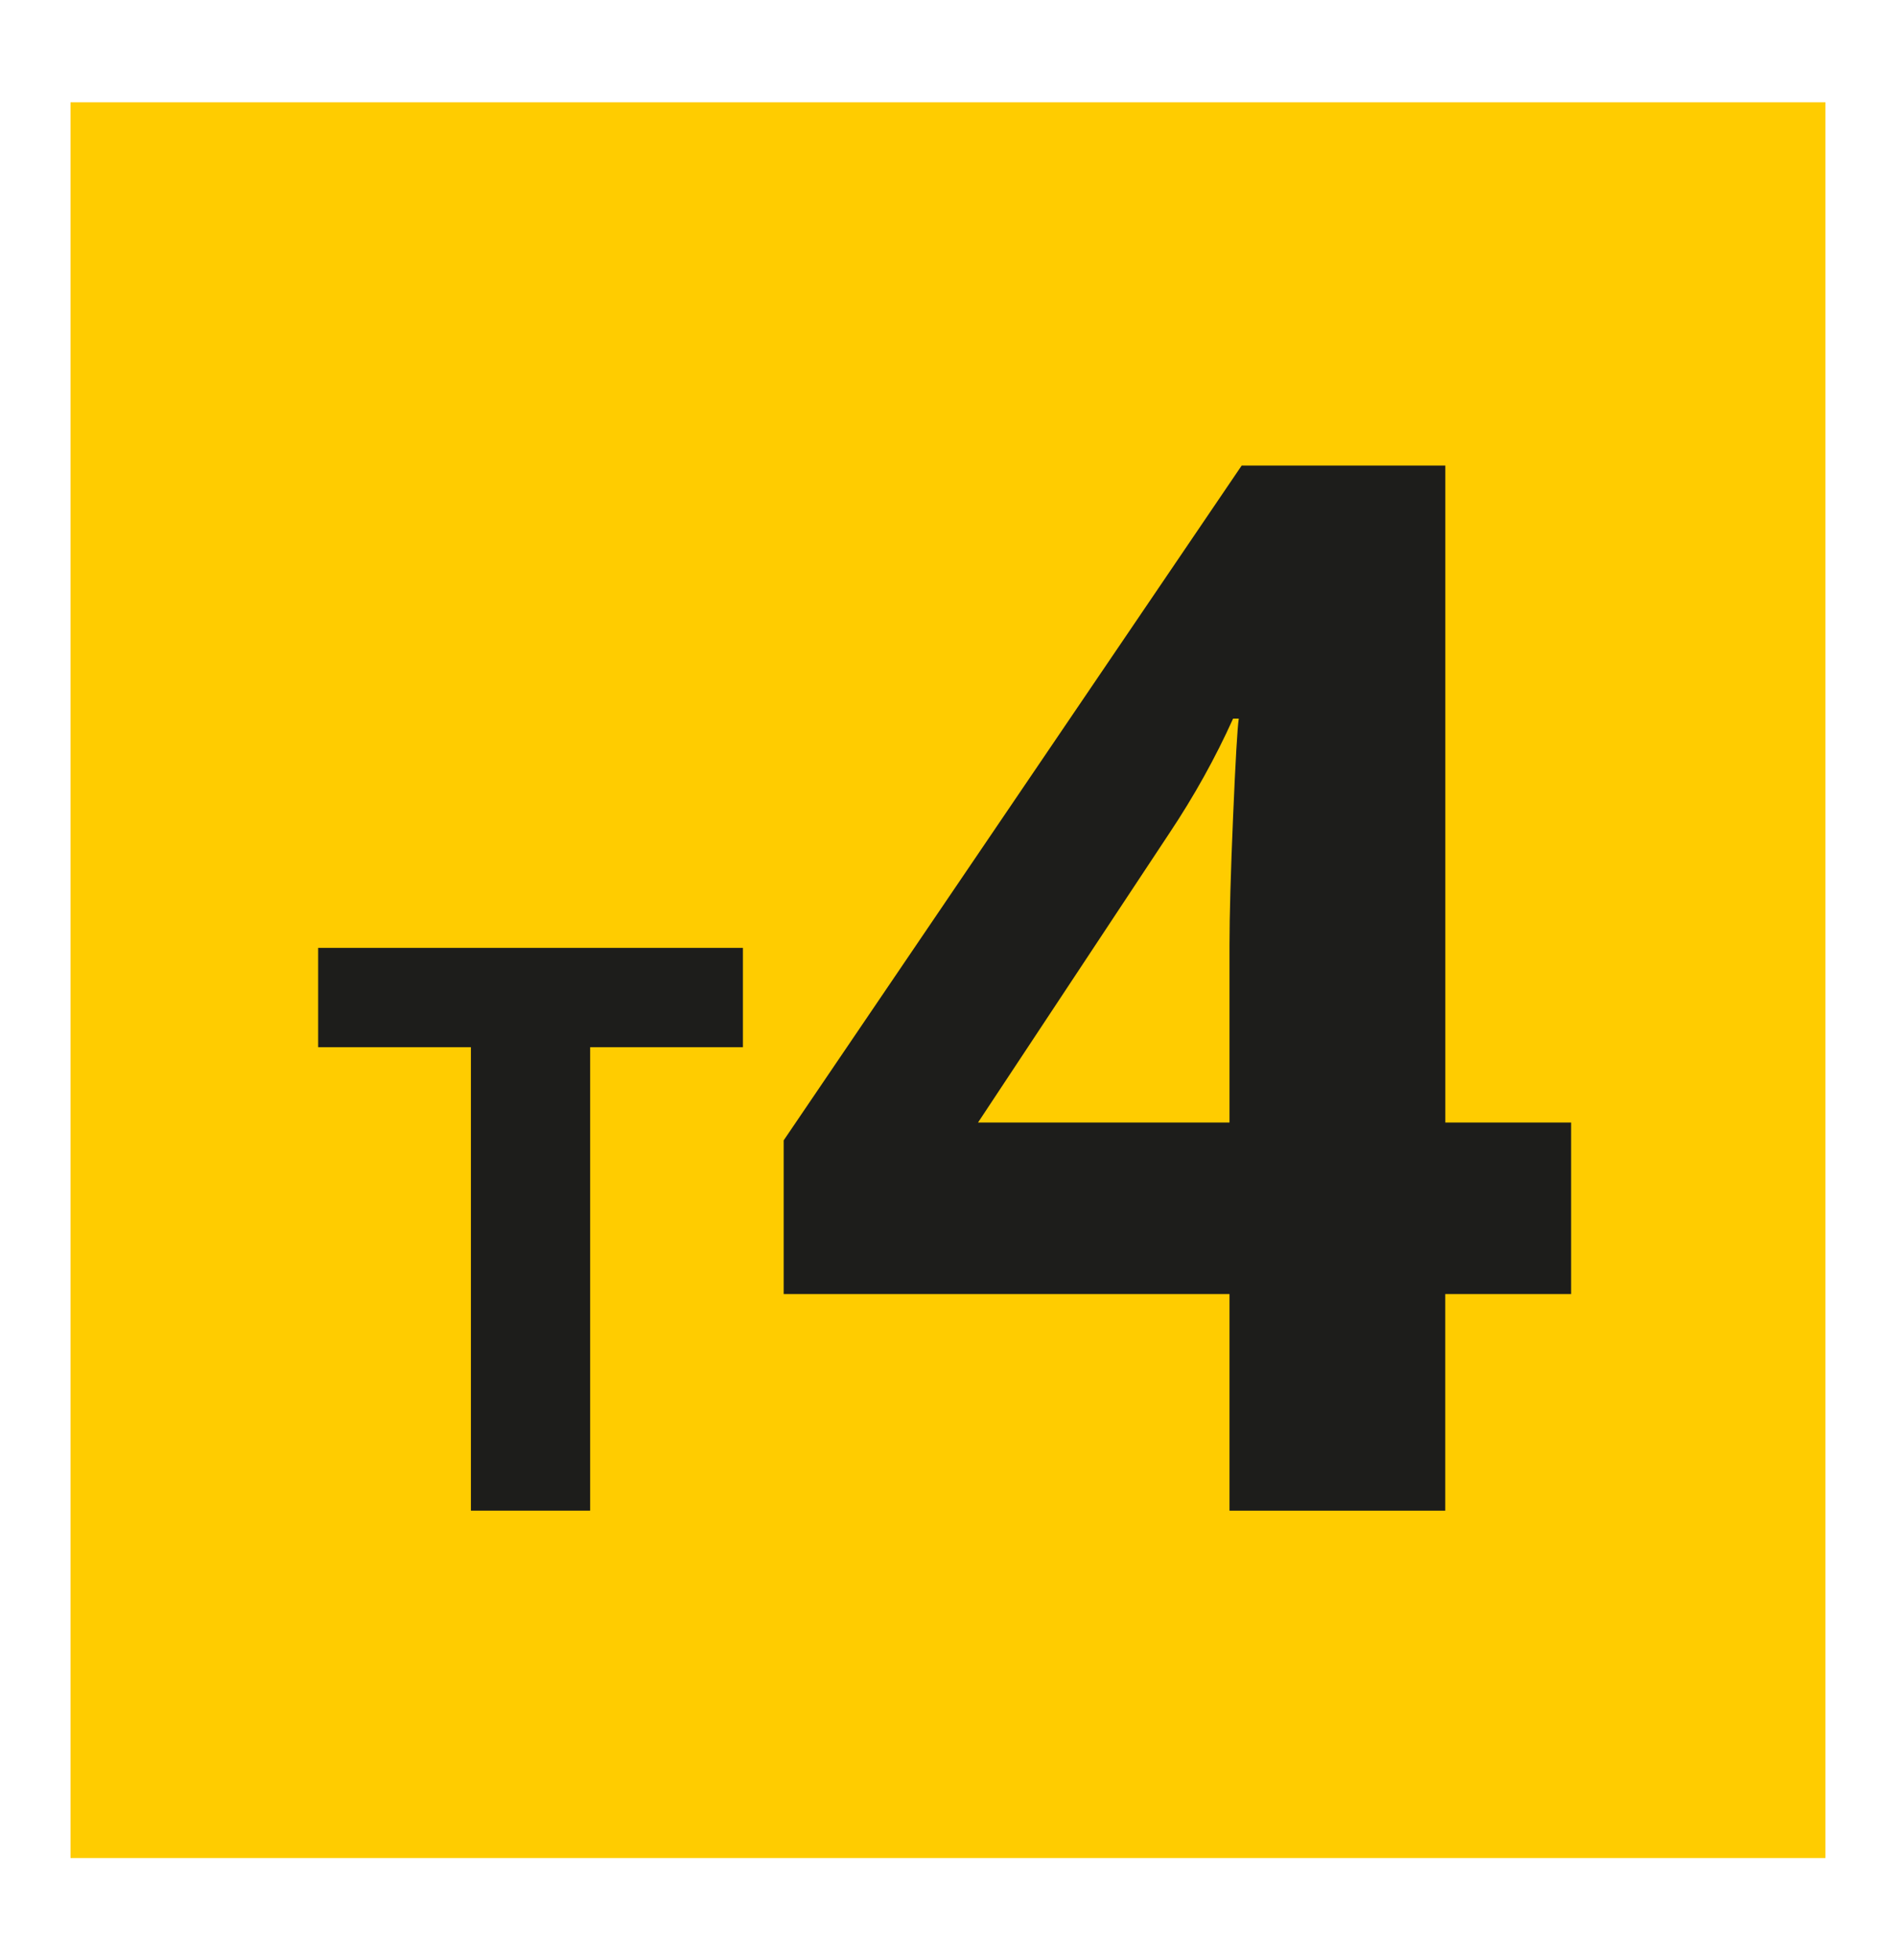
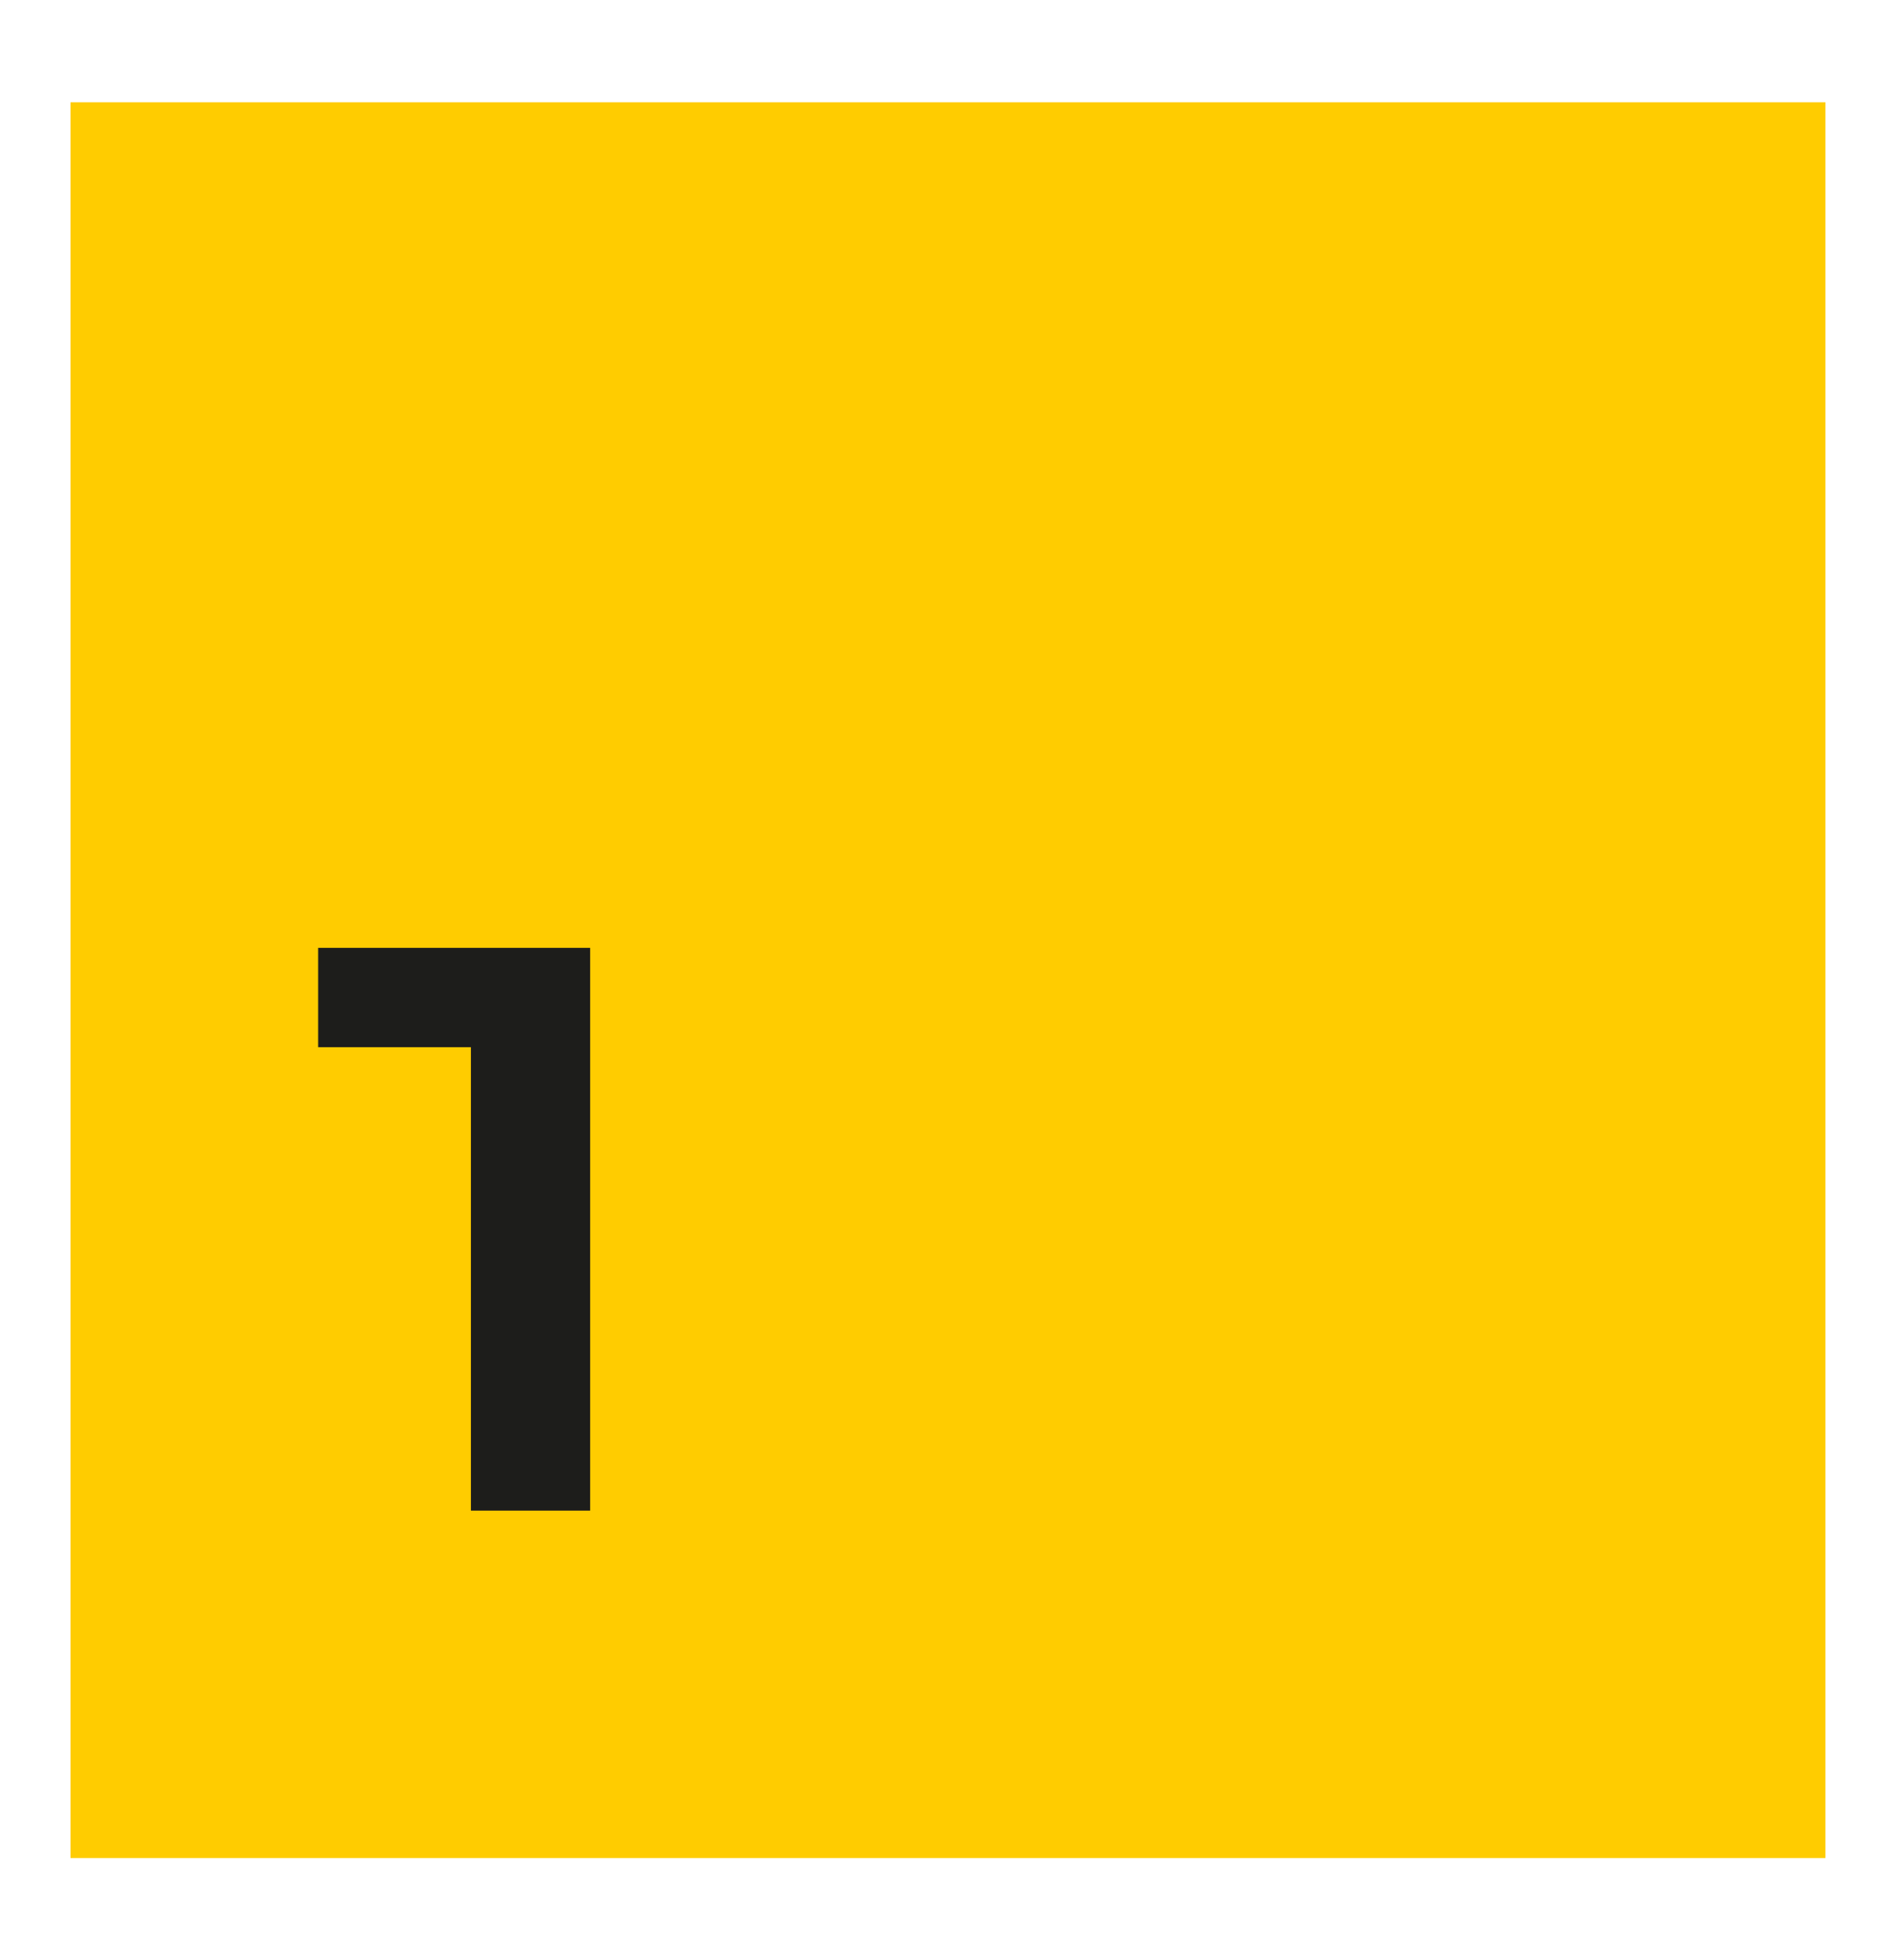
<svg xmlns="http://www.w3.org/2000/svg" id="Calque_1" viewBox="0 0 300 310">
  <defs>
    <style>.cls-1{fill:#fc0;}.cls-2{fill:#1d1d1b;}</style>
  </defs>
  <rect class="cls-1" x="11.16" y="16.17" width="277.67" height="277.67" />
  <g>
-     <path class="cls-2" d="m93.38,238.9h-18.87v-73.29h-24.17v-15.71h67.21v15.71h-24.17v73.29Z" />
-     <path class="cls-2" d="m248.58,204.65h-19.9v34.25h-34.14v-34.25h-70.54v-24.31l72.47-106.72h32.22v103.9h19.9v27.13Zm-54.04-27.13v-28.04c0-4.67.19-11.46.57-20.35.38-8.89.68-14.06.9-15.49h-.9c-2.79,6.18-6.14,12.21-10.06,18.09l-30.3,45.79h39.79Z" />
+     <path class="cls-2" d="m93.38,238.9h-18.87v-73.29h-24.17v-15.71h67.21h-24.17v73.29Z" />
  </g>
</svg>